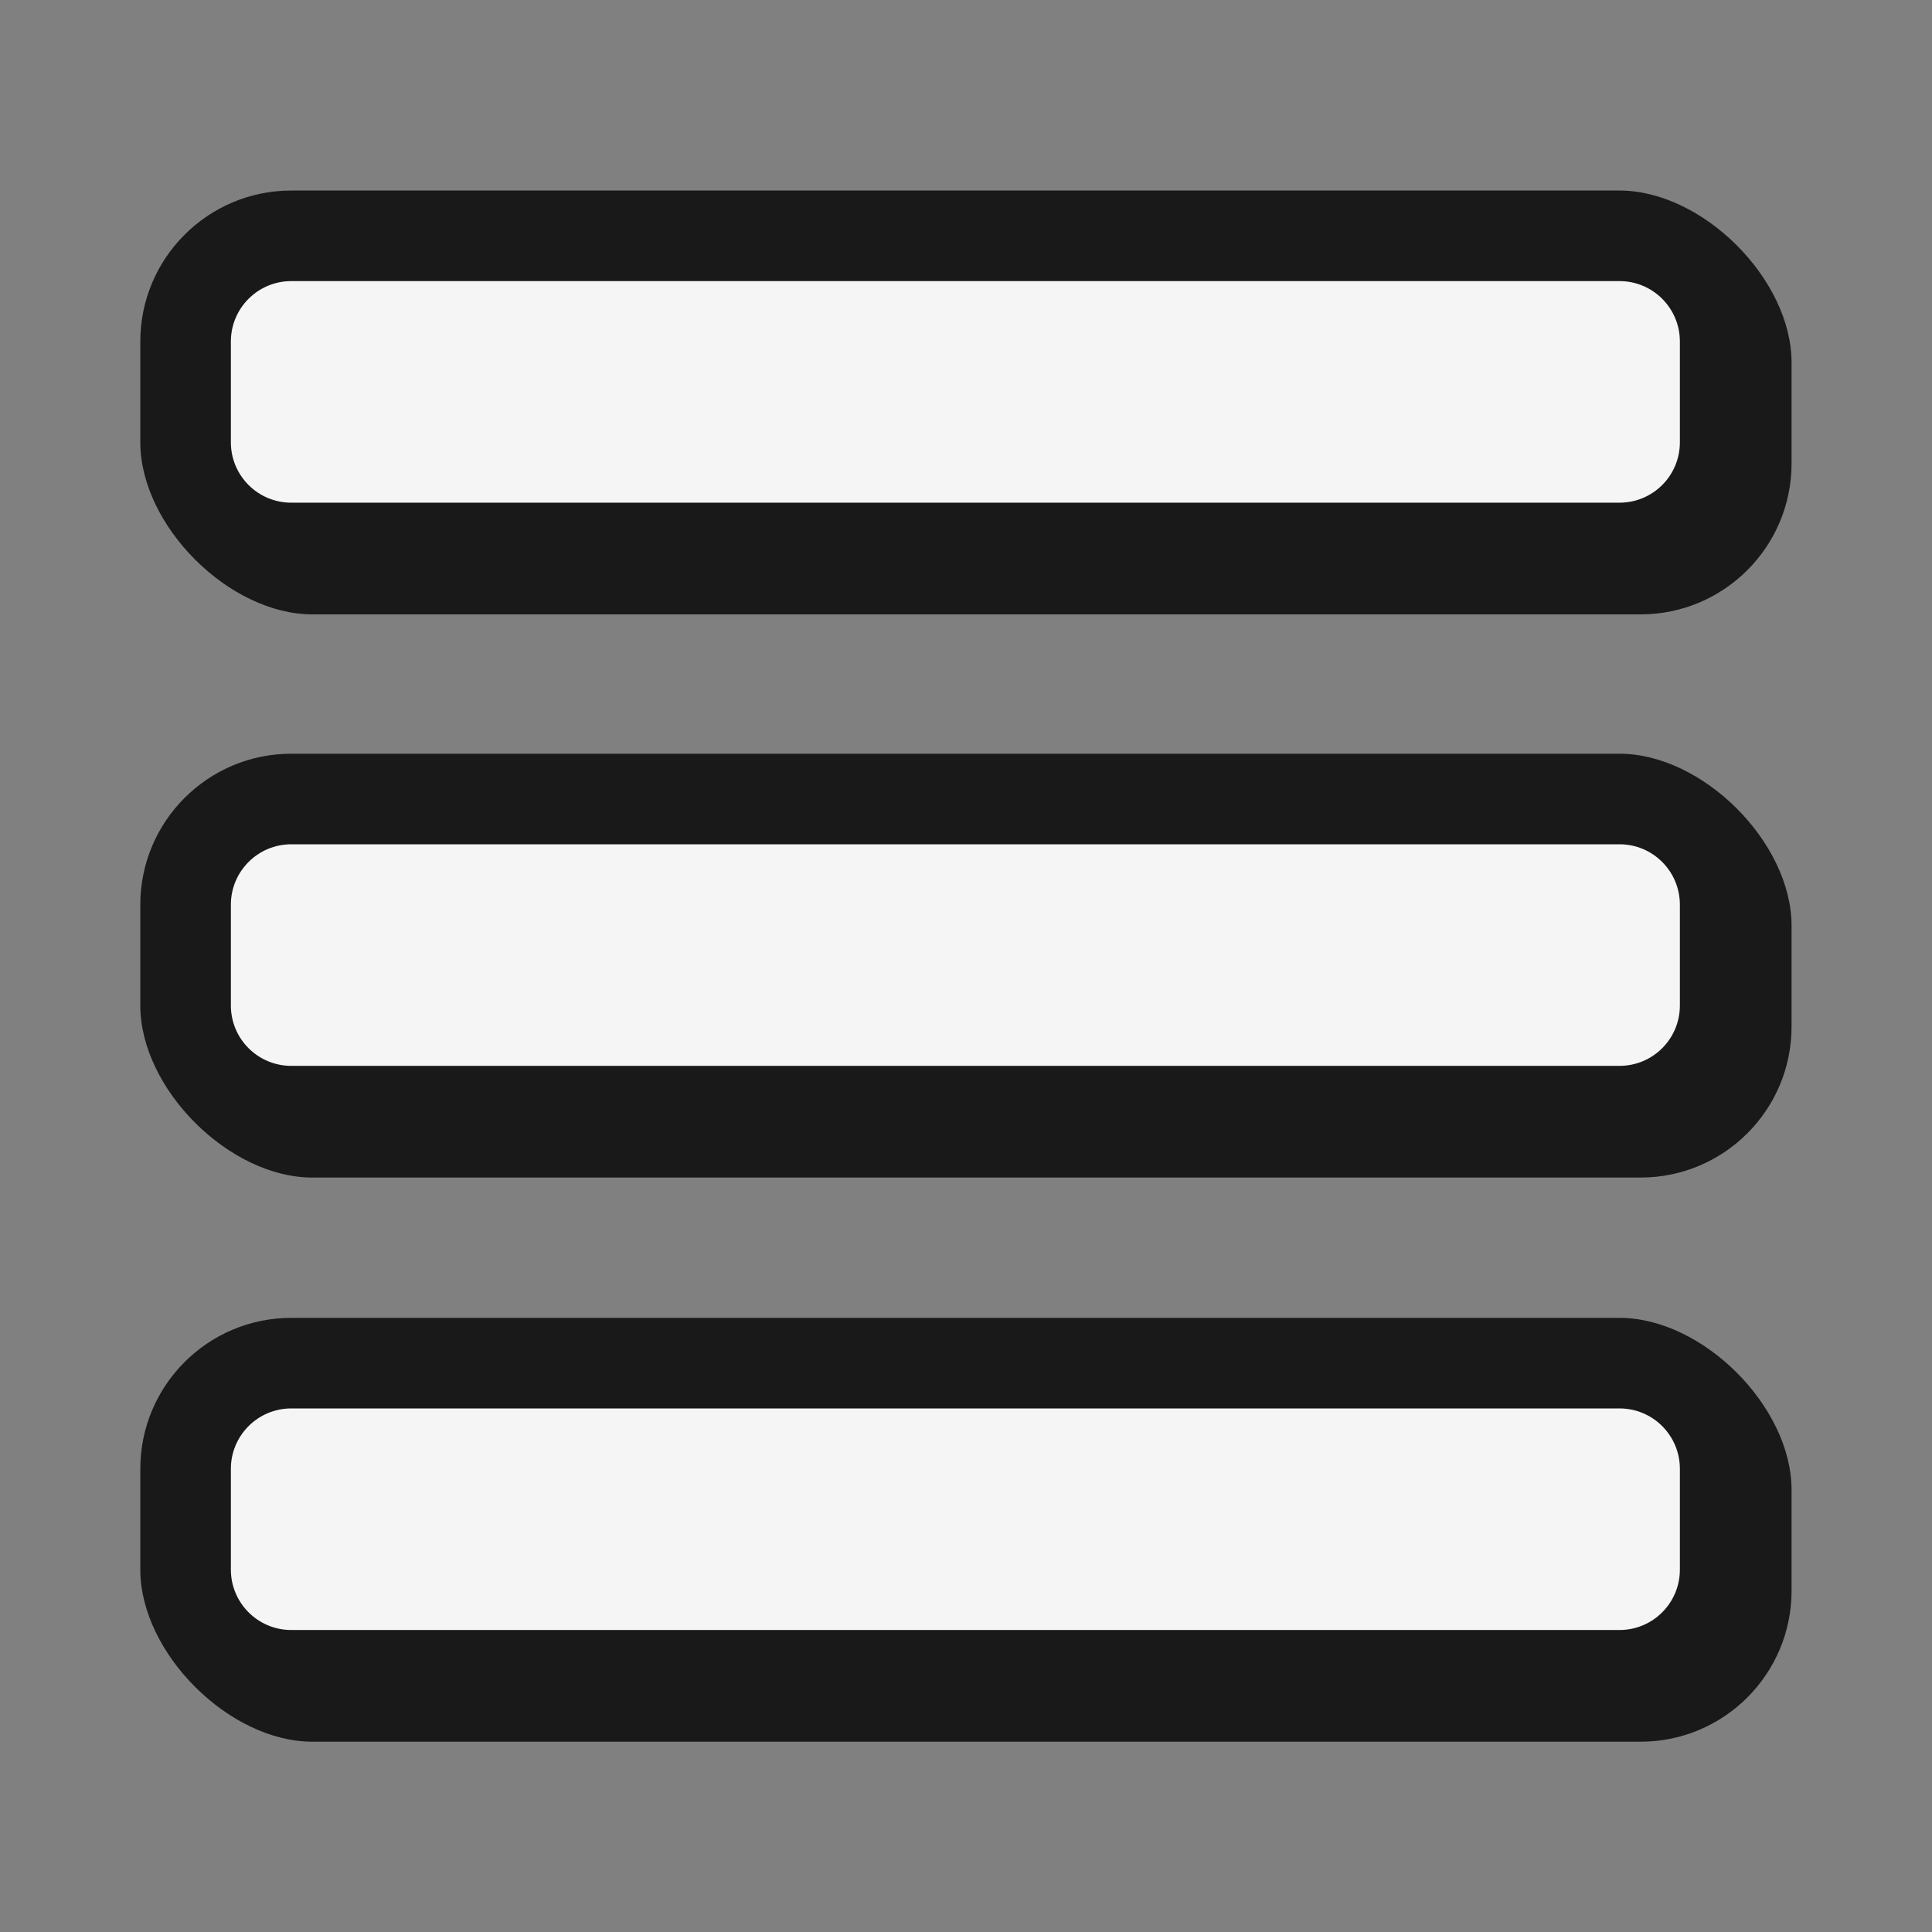
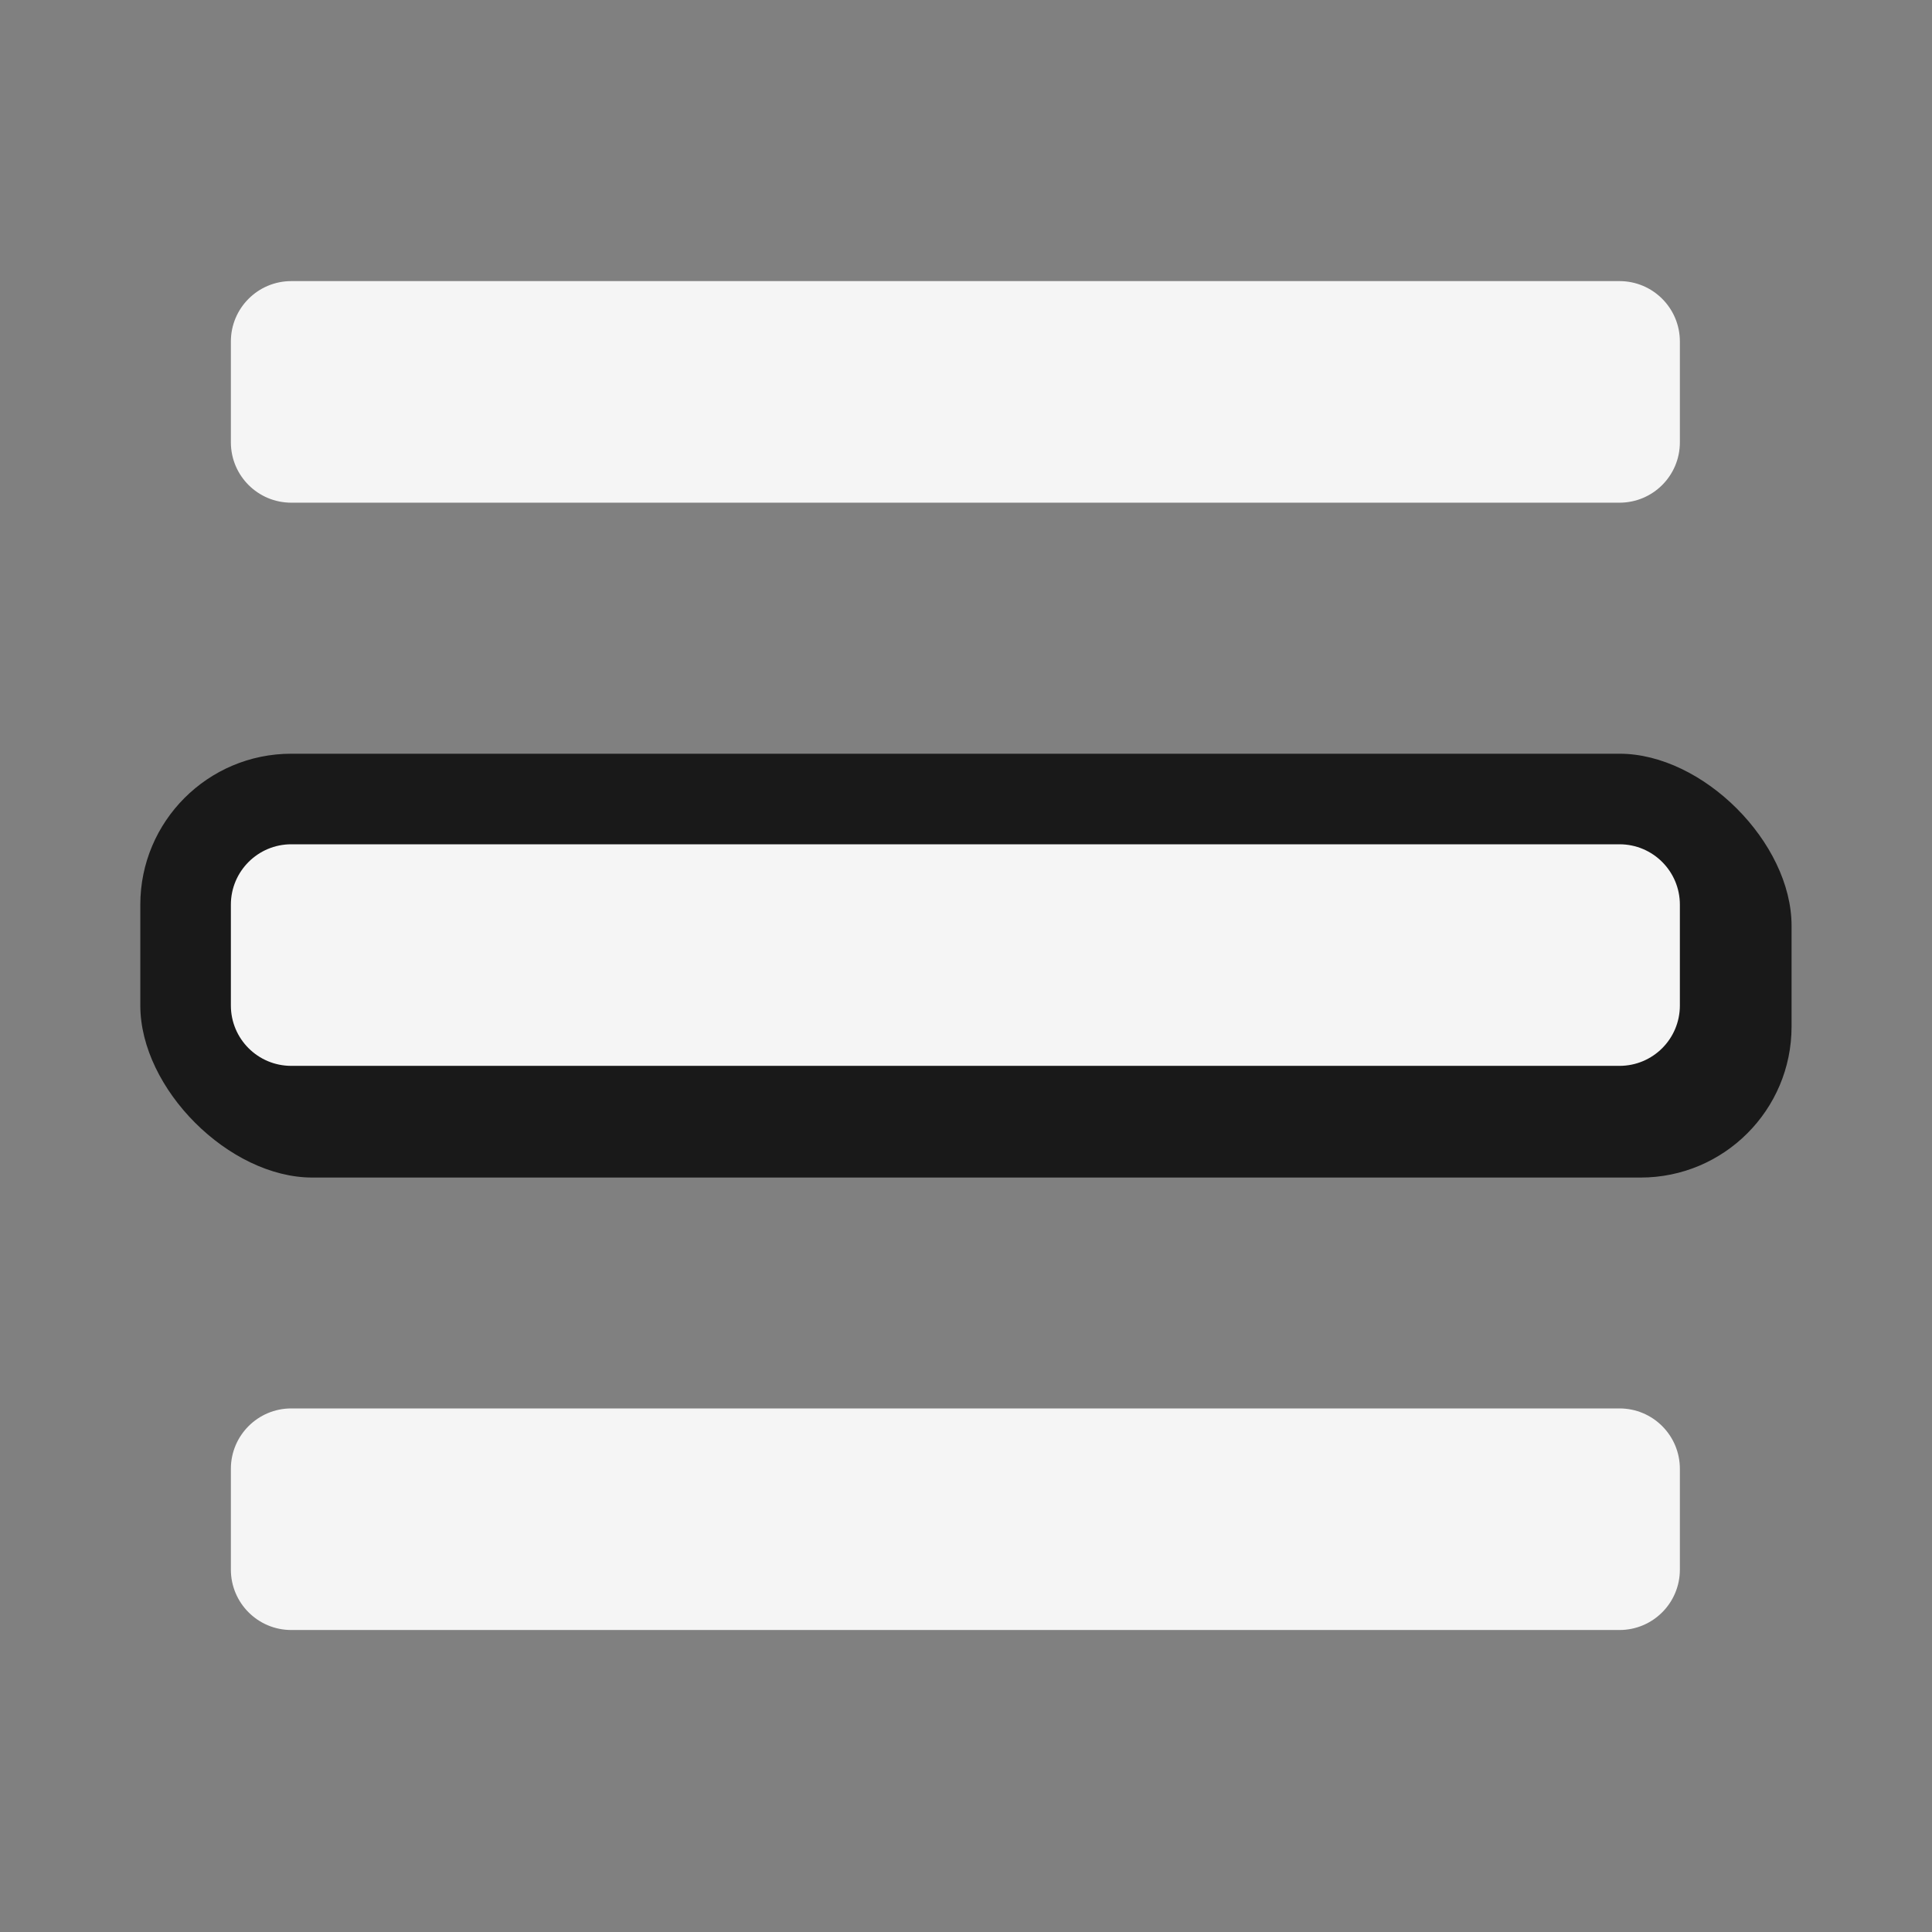
<svg xmlns="http://www.w3.org/2000/svg" width="32" height="32" viewBox="0 0 32 32" fill="none">
  <rect x="0" y="0" width="32" height="32" fill="#808080" stroke="none" />
  <g clip-path="url(#clip0_711_37795)">
-     <path d="M26.824 3.156H4.824C3.444 3.156 2.324 4.276 2.324 5.656V7.326C2.324 8.706 3.794 10.176 5.174 10.176H27.174C28.554 10.176 29.674 9.056 29.674 7.676V6.006C29.674 4.626 28.204 3.156 26.824 3.156Z" fill="#191919" />
    <path d="M26.824 4.656H4.824C4.272 4.656 3.824 5.104 3.824 5.656V7.326C3.824 7.879 4.272 8.326 4.824 8.326H26.824C27.377 8.326 27.824 7.879 27.824 7.326V5.656C27.824 5.104 27.377 4.656 26.824 4.656Z" fill="#F5F5F5" />
    <path d="M26.824 12.484H4.824C3.444 12.484 2.324 13.604 2.324 14.984V16.654C2.324 18.034 3.794 19.504 5.174 19.504H27.174C28.554 19.504 29.674 18.384 29.674 17.004V15.334C29.674 13.954 28.204 12.484 26.824 12.484Z" fill="#191919" />
    <path d="M26.824 13.984H4.824C4.272 13.984 3.824 14.432 3.824 14.984V16.654C3.824 17.207 4.272 17.654 4.824 17.654H26.824C27.377 17.654 27.824 17.207 27.824 16.654V14.984C27.824 14.432 27.377 13.984 26.824 13.984Z" fill="#F5F5F5" />
-     <path d="M26.824 21.828H4.824C3.444 21.828 2.324 22.948 2.324 24.328V25.998C2.324 27.378 3.794 28.848 5.174 28.848H27.174C28.554 28.848 29.674 27.728 29.674 26.348V24.678C29.674 23.298 28.204 21.828 26.824 21.828Z" fill="#191919" />
    <path d="M26.824 23.328H4.824C4.272 23.328 3.824 23.776 3.824 24.328V25.998C3.824 26.55 4.272 26.998 4.824 26.998H26.824C27.377 26.998 27.824 26.55 27.824 25.998V24.328C27.824 23.776 27.377 23.328 26.824 23.328Z" fill="#F5F5F5" />
  </g>
  <defs>
    <clipPath id="clip0_711_37795">
      <rect width="32" height="32" fill="white" />
    </clipPath>
  </defs>
</svg>